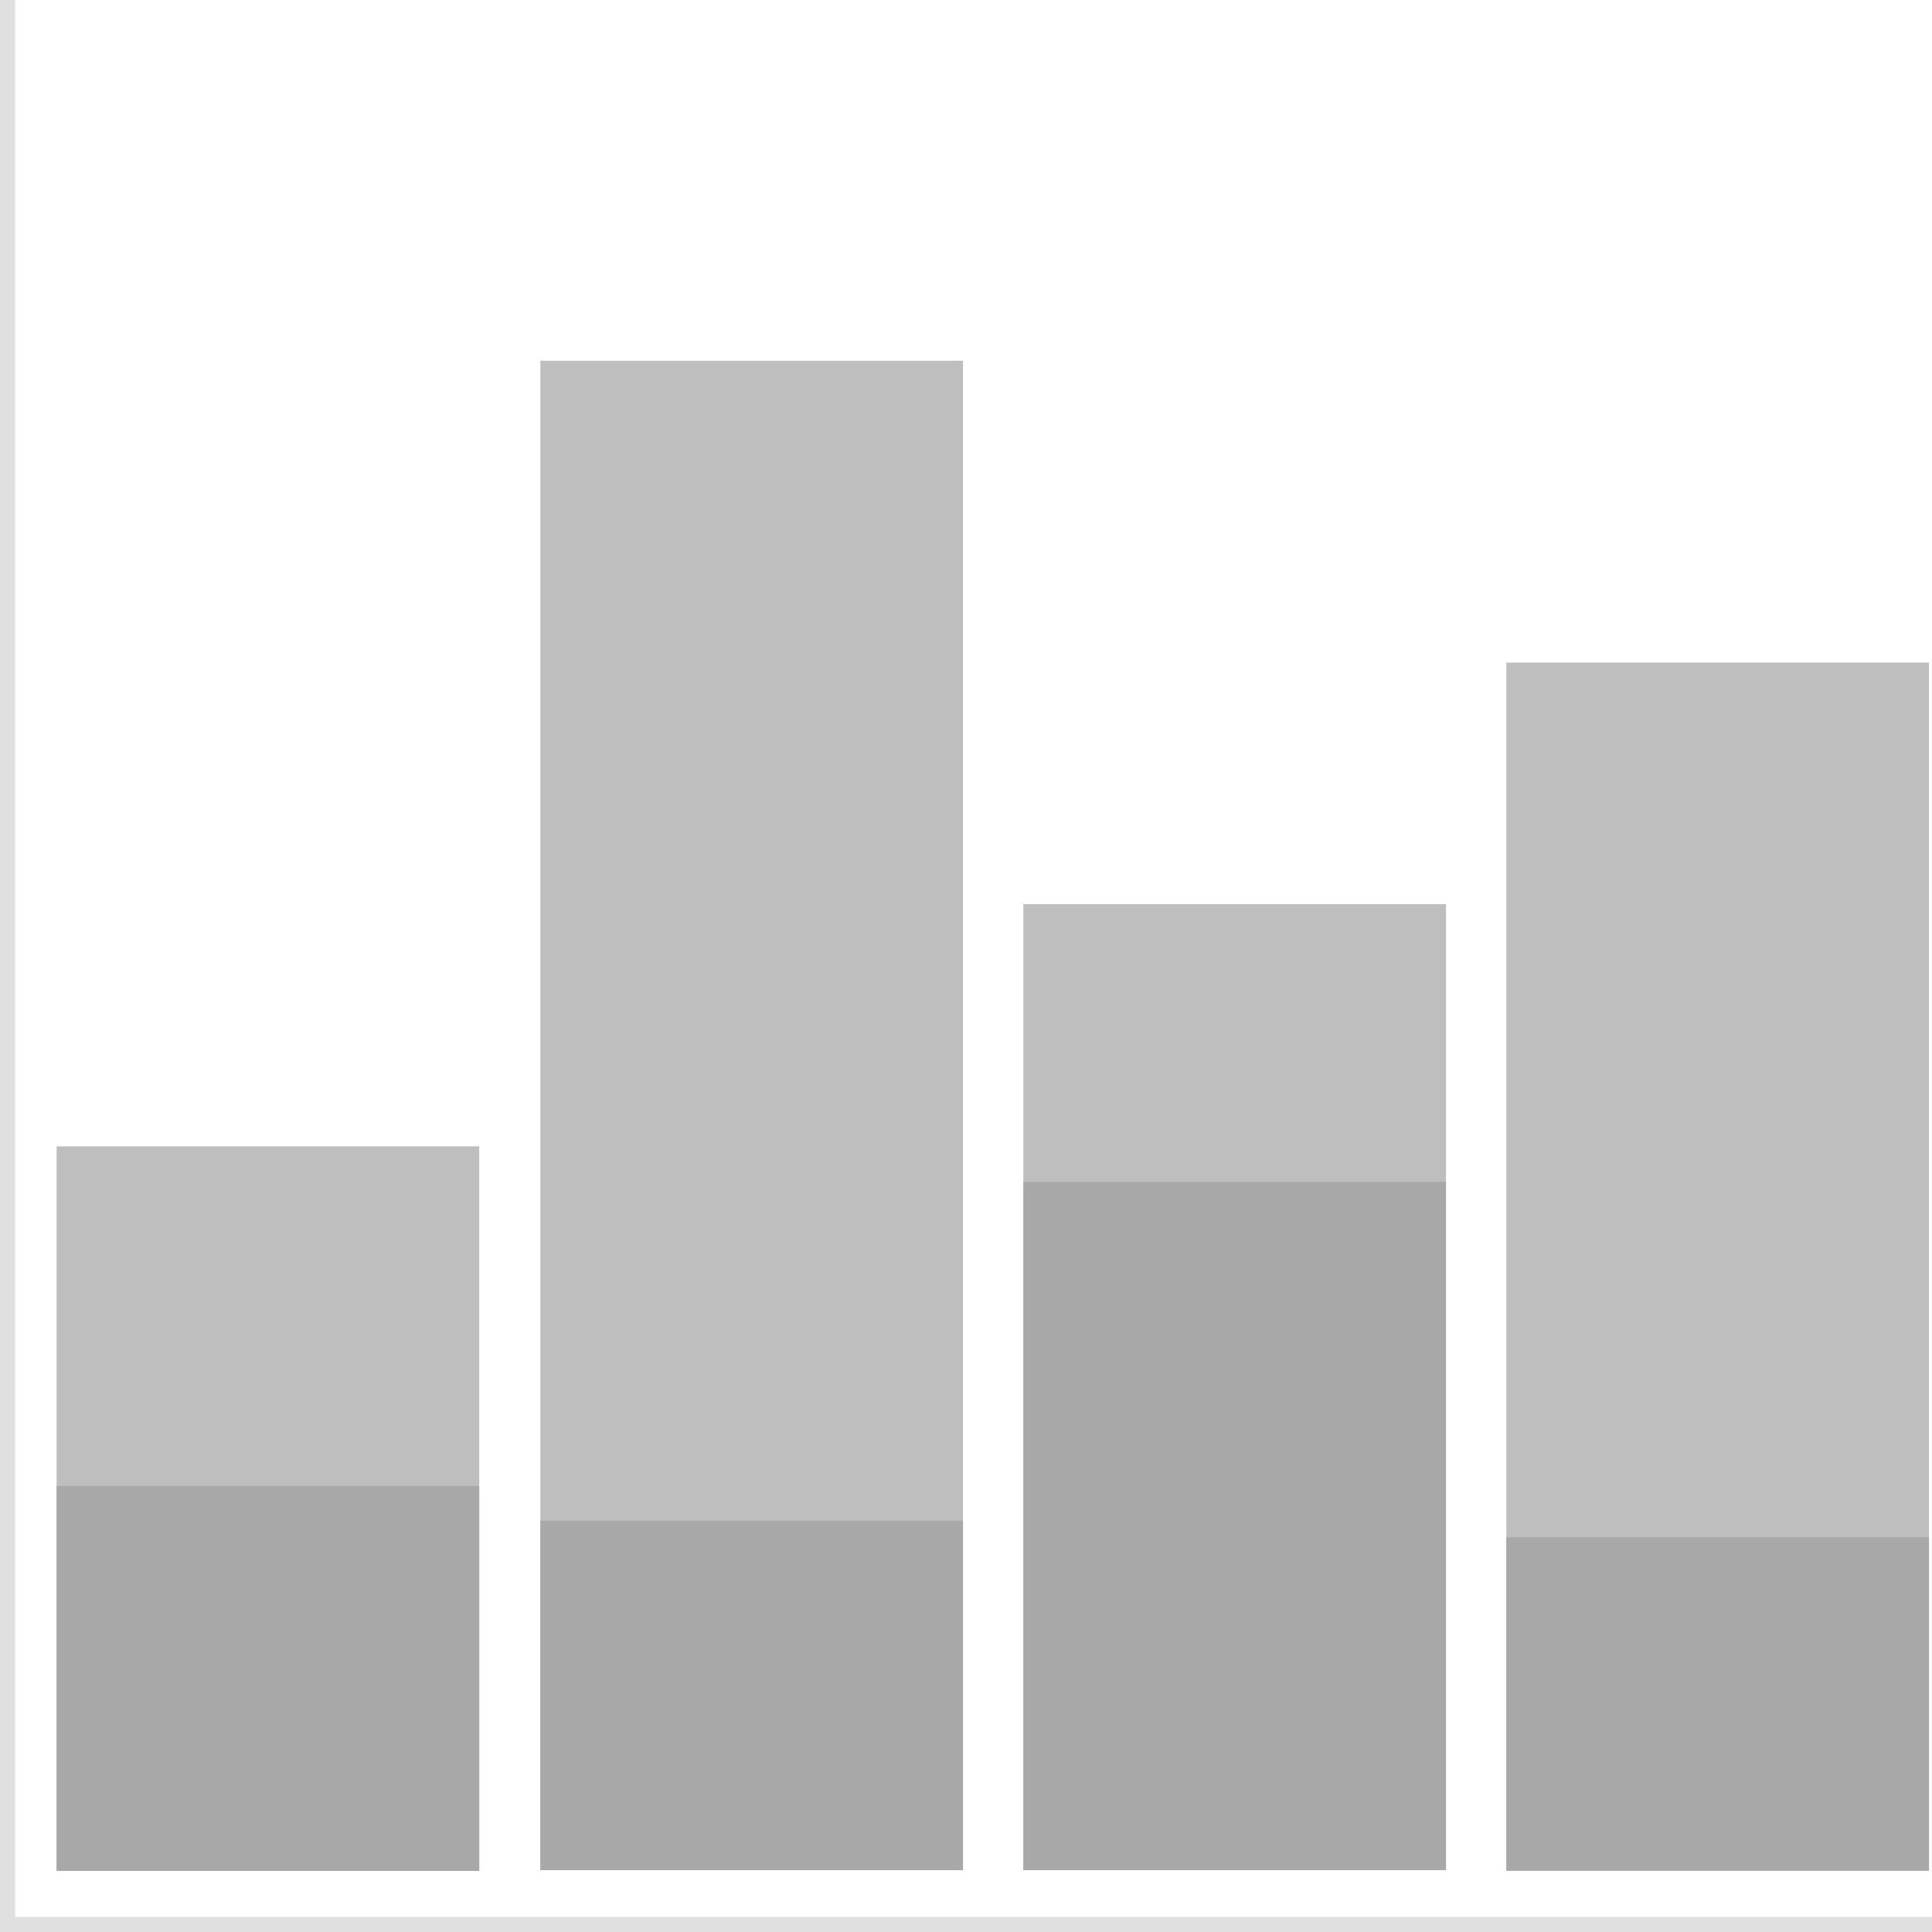
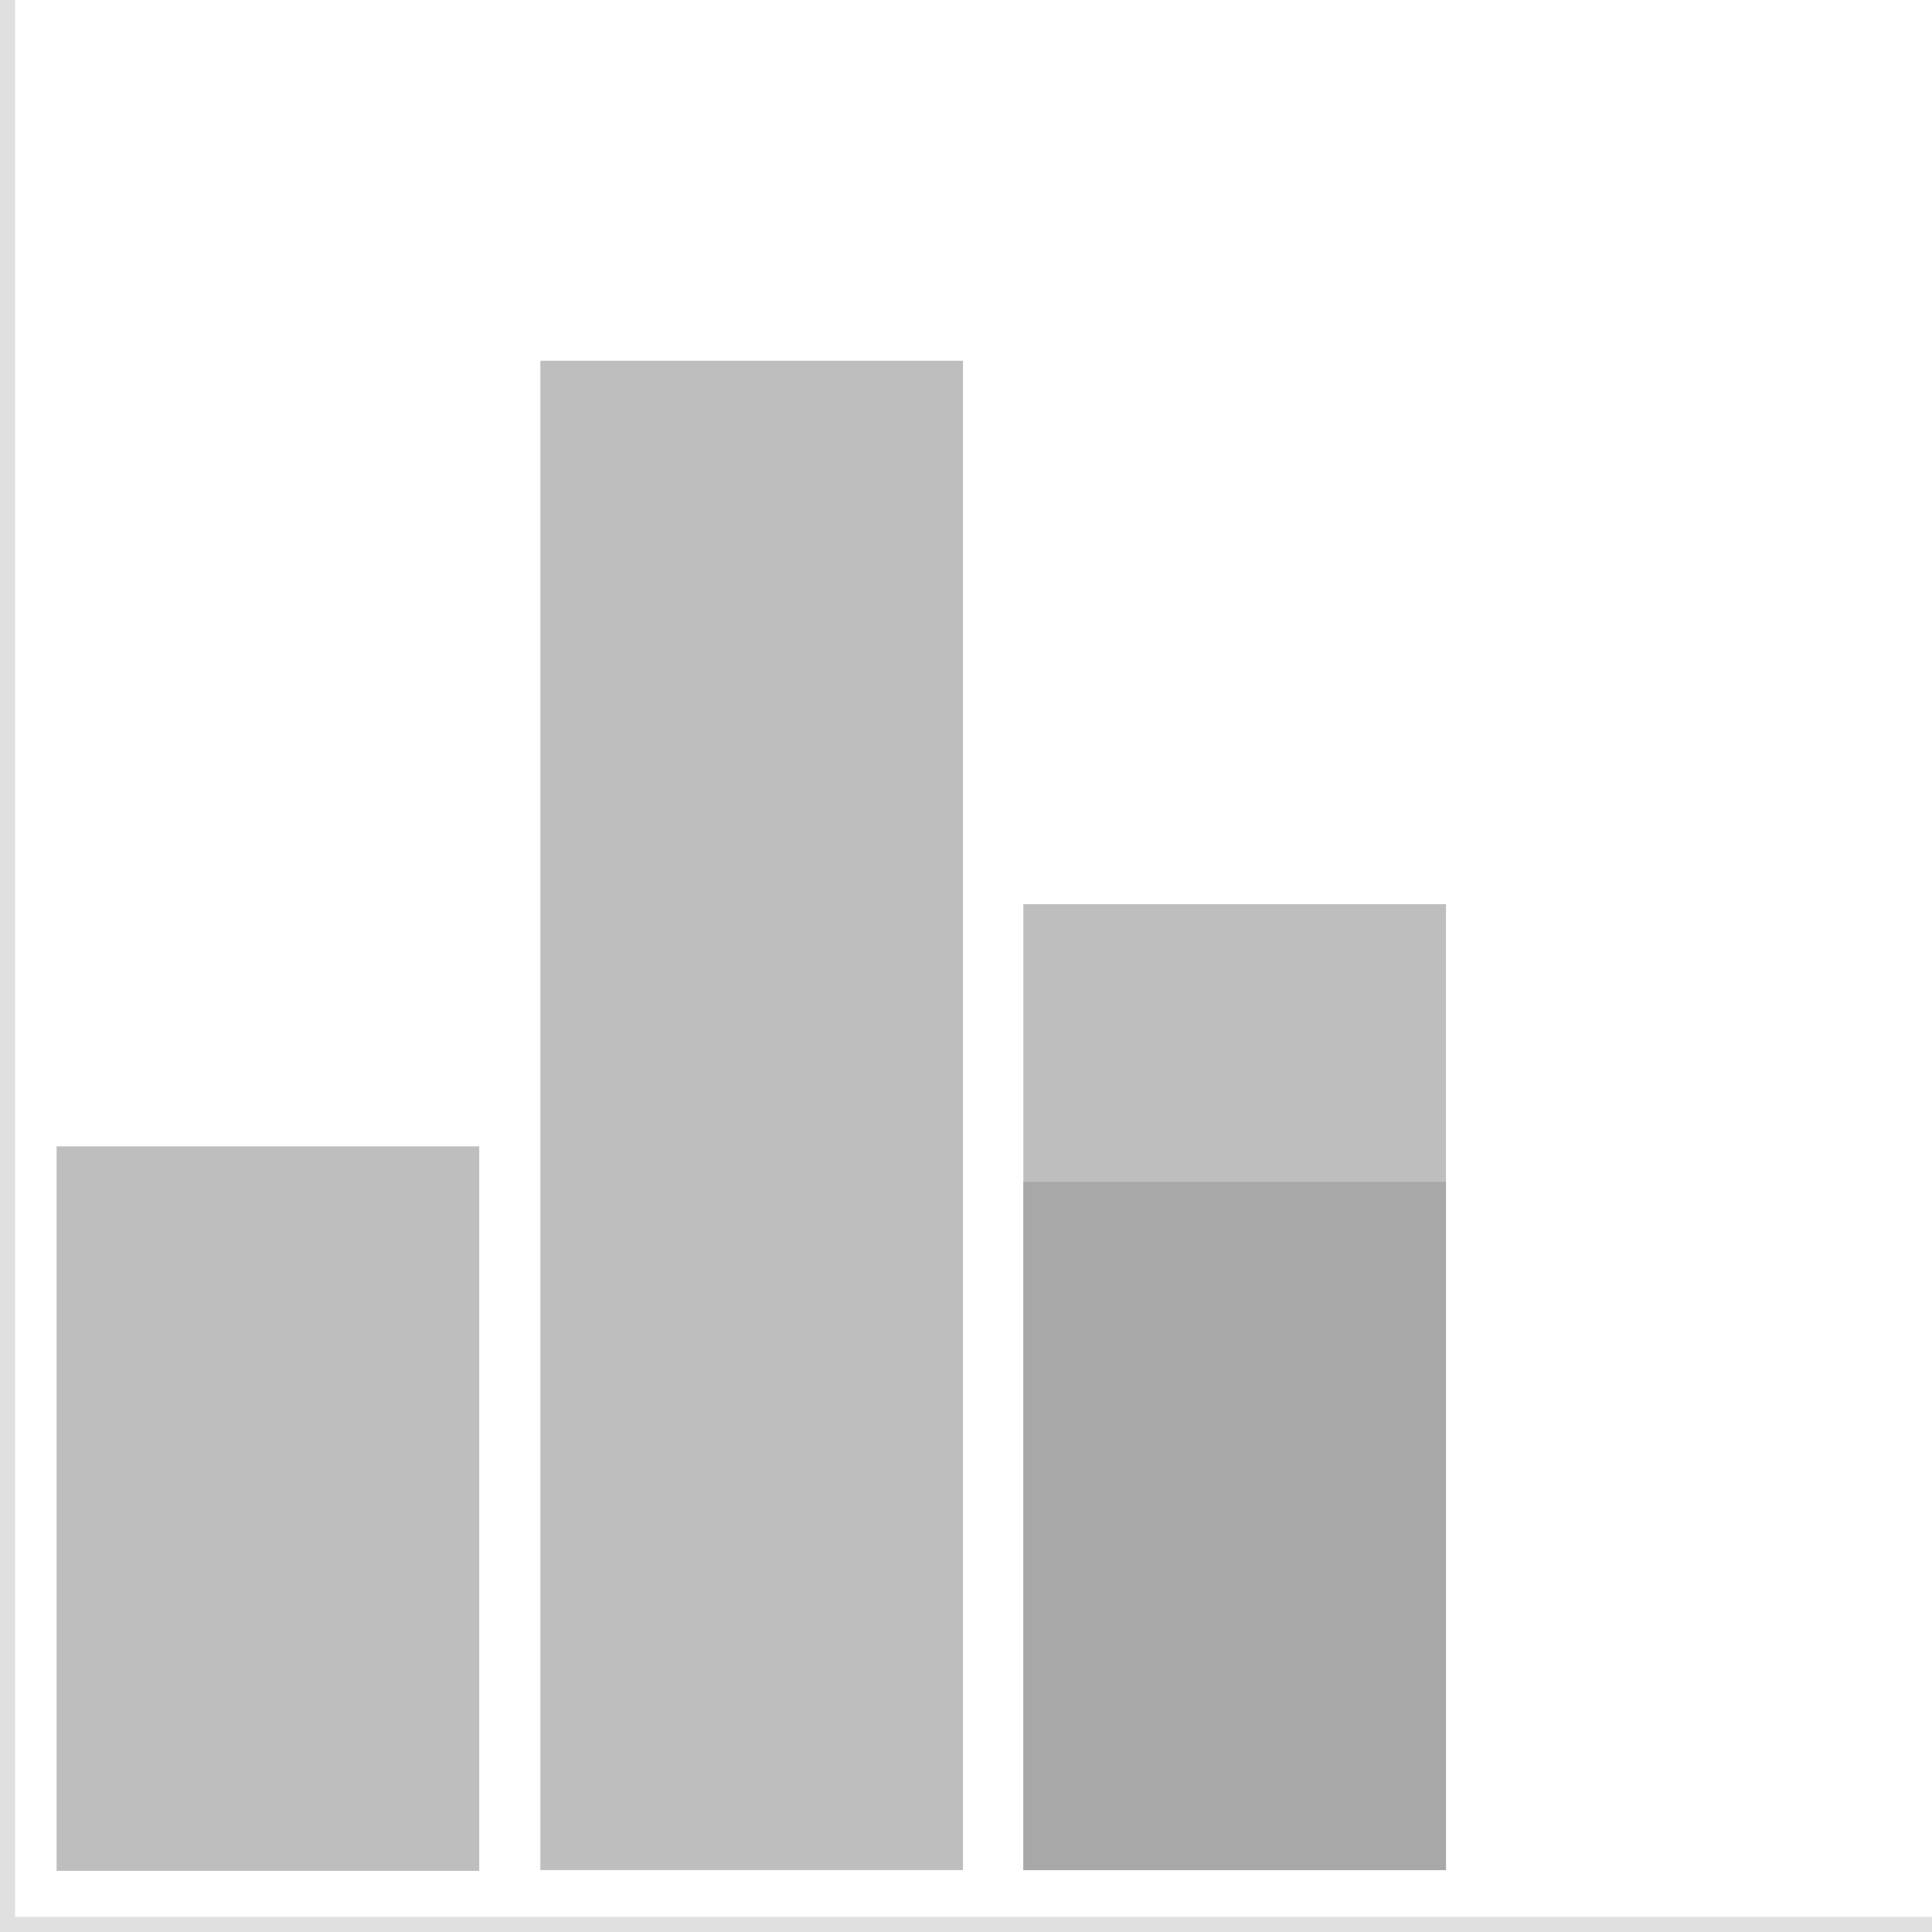
<svg xmlns="http://www.w3.org/2000/svg" version="1.1" id="Layer_1" x="0px" y="0px" viewBox="0 0 256 256" style="enable-background:new 0 0 256 256;" xml:space="preserve">
  <style type="text/css">
	.st0{fill:#BEBEBE;}
	.st1{fill:#A8A8A8;}
	.st2{fill:#e0e0e0;}
</style>
  <g>
    <g>
      <rect x="7.5" y="151.9" class="st0" width="56" height="96" />
-       <rect x="7.5" y="196.9" class="st1" width="56" height="51" />
    </g>
    <g>
-       <rect x="199.6" y="87.8" class="st0" width="56" height="160" />
-       <rect x="199.6" y="203.7" class="st1" width="56" height="44.2" />
-     </g>
+       </g>
    <g>
      <rect x="71.6" y="47.8" class="st0" width="56" height="200" />
-       <rect x="71.6" y="201.5" class="st1" width="56" height="46.3" />
    </g>
    <g>
      <rect x="135.6" y="119.8" class="st0" width="56" height="128" />
      <rect x="135.6" y="156.6" class="st1" width="56" height="91.2" />
    </g>
    <polygon class="st2" points="2,254 2,0 0,0 0,254 0,256 2,256 256,256 256,254  " />
  </g>
</svg>